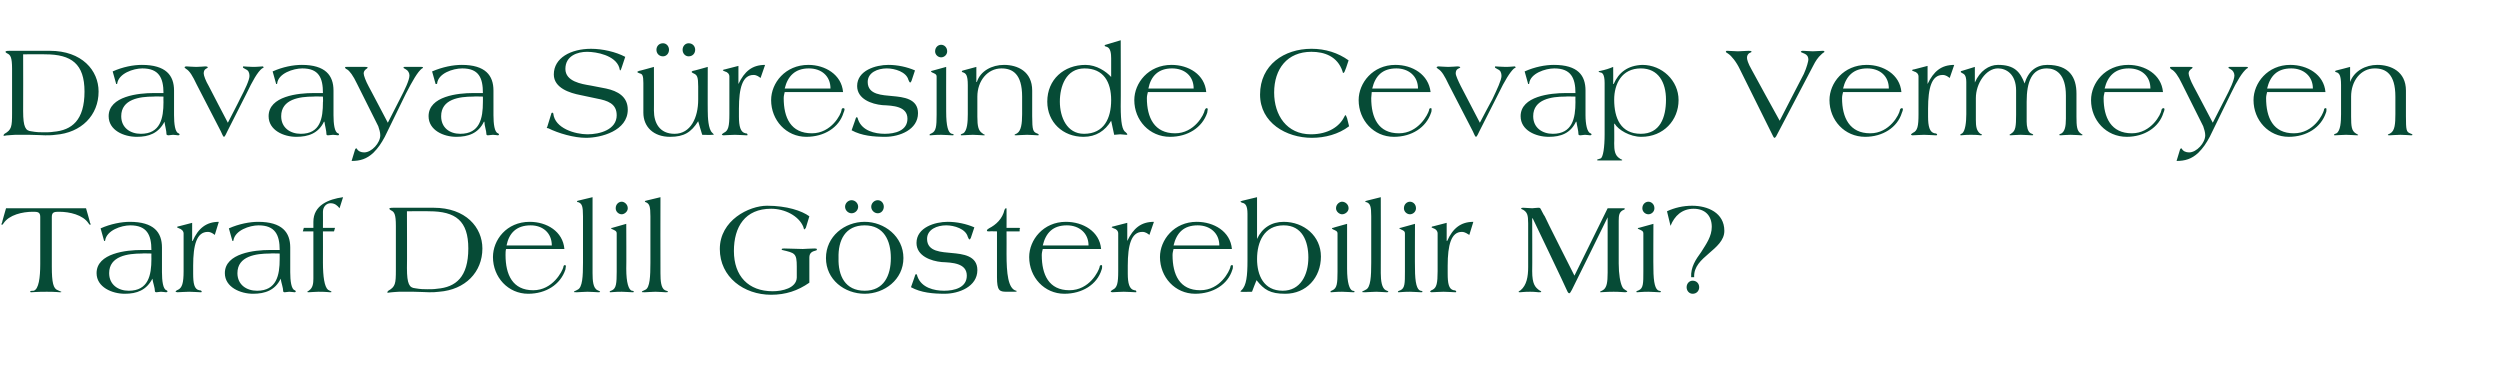
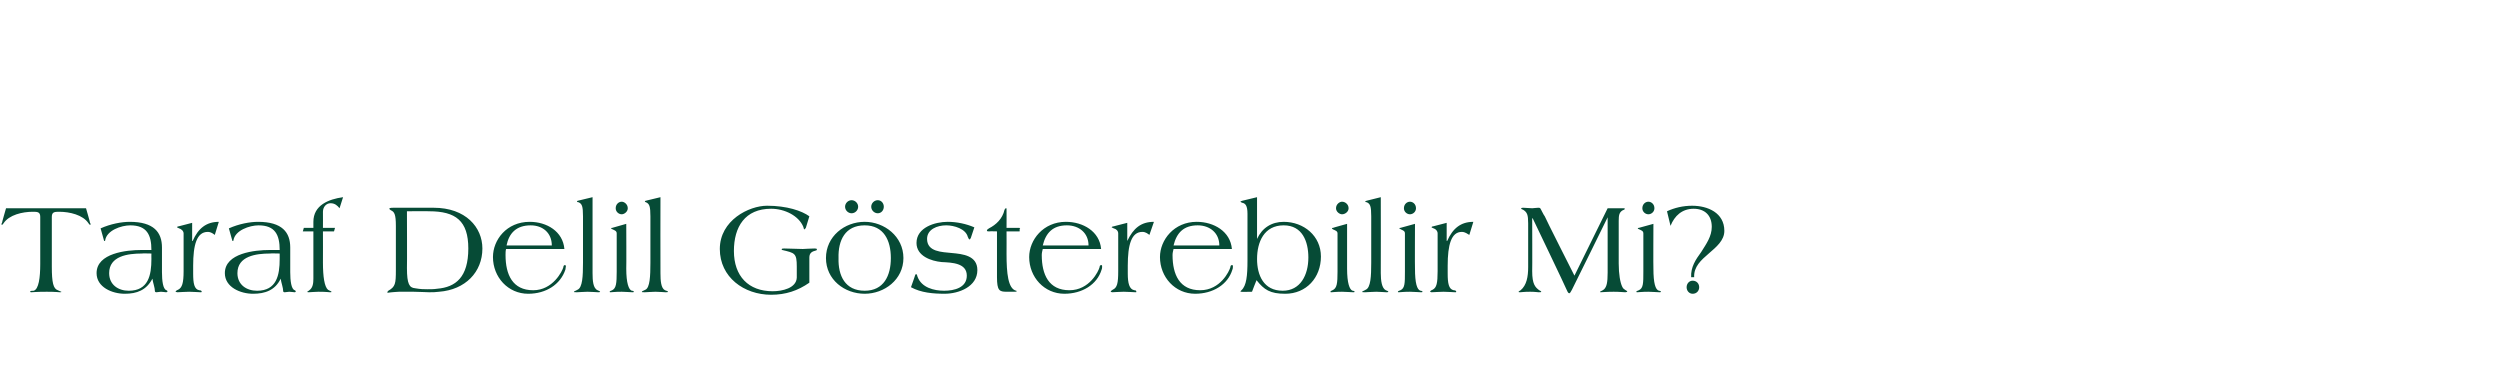
<svg xmlns="http://www.w3.org/2000/svg" version="1.1" width="497px" height="73.1px" viewBox="0 -8 497 73.1" style="top:-8px">
  <desc>Davaya S resinde Cevap Vermeyen Taraf Delil G sterebilir Mi?</desc>
  <defs />
  <g id="Polygon118114">
    <path d="m.4 36.3c-.1.1-.1.2-.1.3c0 0 0 .1.1.1c.1 0 .2-.2.3-.3c1.1-1.7 3.8-2.3 5.8-2.3c.9 0 1.5 0 1.5 1v9.4c0 2.7-.3 5-1.3 5.3c-.4 0-.7 0-.7.2c0 0 0 .1.2.1c.3 0 1-.1 3.1-.1c1.8 0 2.4.1 2.6.1c.2 0 .3 0 .3-.1c0 0-.3-.1-.7-.3c-.9-.3-1.2-1.5-1.2-4.7v-9.9c0-1 .6-1 1.5-1c2 0 4.7.6 5.8 2.3c.1.1.2.3.3.3c.1 0 .1-.1.1-.1c0-.1 0-.2-.1-.3c.04 0-.8-2.9-.8-2.9H1.2s-.84 2.9-.8 2.9zm29.7 7.2c0 3.2-.6 6.3-4.5 6.3c-2.1 0-3.9-1.2-3.9-3.5c0-3.4 3.7-3.9 6.5-3.9c-.04-.05 1.9 0 1.9 0c0 0-.02 1.1 0 1.1zm-4.3-7.4c-1.6 0-3.8.4-5.8 1.3l.7 2.5h.1c.1 0 .1 0 .1-.1c.3-2 3.2-3 5-3c3.3 0 4.2 1.9 4.2 4.9h-2c-2.9 0-8.9.6-8.9 4.6c0 2.8 3.1 4.1 5.6 4.1c2.4 0 4.3-.7 5.5-3c.1.8.5 1.8.5 2.5c0 .1.1.2.3.2c.3 0 .6-.1.9-.1c.3 0 .9.1 1 .1c.2 0 .3-.1.3-.2c0-.1-.1-.1-.2-.2c-.7-.2-.9-1.9-.9-3.6v-4.9c0-3-1.6-5.1-6.4-5.1zm12.5 3.8h-.1v-3.6l-2.7.7c-.2 0-.3.1-.3.2l.4.2c.4.1.9.5.9 1v7.5c0 2.4-.3 3.3-1.1 3.7c-.3.1-.5.3-.5.4c0 0 .2.1.4.1c.4 0 1.4-.1 2.3-.1c.9 0 1.8.1 2.3.1c.1 0 .2 0 .2-.1c0-.2-.2-.3-.5-.3c-1-.2-1.2-1.4-1.2-3.3v-1.6c0-4.1.7-6.7 2.9-6.7c.7 0 1.1.4 1.4.6l.8-2.6c-2.5 0-4.1 1.3-5.2 3.8zm17.3 3.6c0 3.2-.6 6.3-4.5 6.3c-2.1 0-3.9-1.2-3.9-3.5c0-3.4 3.7-3.9 6.5-3.9c-.04-.05 1.9 0 1.9 0c0 0-.01 1.1 0 1.1zm-4.3-7.4c-1.6 0-3.8.4-5.8 1.3l.7 2.5h.1c.1 0 .1 0 .1-.1c.3-2 3.2-3 5-3c3.3 0 4.2 1.9 4.2 4.9h-2c-2.9 0-8.9.6-8.9 4.6c0 2.8 3.1 4.1 5.6 4.1c2.4 0 4.4-.7 5.5-3c.1.8.5 1.8.5 2.5c0 .1.1.2.3.2c.3 0 .6-.1.9-.1c.3 0 .9.1 1.1.1c.1 0 .2-.1.2-.2c0-.1-.1-.1-.2-.2c-.7-.2-.9-1.9-.9-3.6v-4.9c0-3-1.6-5.1-6.4-5.1zm11 1.9v9.4c0 .9-.1 1.8-.8 2.3c-.2.2-.4.2-.4.3c0 .1.1.1.3.1c.4 0 1.1-.1 1.9-.1c1.6 0 2.1.1 2.3.1c.2 0 .3 0 .3-.1c0-.1-.4-.2-.7-.4c-.7-.6-1-2.6-1-5.4c.02 0 0-6.2 0-6.2h2.2l.2-.7h-2.4s.02-3.16 0-3.2c0-1 .7-1.7 1.5-1.7c.9 0 1.4.5 1.8 1l.7-2.2c-2.9.4-5.9 1.6-5.9 4.9v1.2h-1.9l-.2.7h2.1zm23-4c5.3 0 7.8 1.9 7.8 7.4c0 5.7-2.5 7.7-6.2 8c-.6.1-1.3.1-1.9.1c-.7 0-1.4 0-2.5-.2c-1.1-.1-1.6-.8-1.6-4c.04-.03 0-11.3 0-11.3c0 0 4.4-.04 4.4 0zm-8.1 15.8c-.1.1-.2.2-.2.3c0 0 0 .1.1.1c.2 0 .5-.1.8-.1c.4 0 .8-.1 1.4-.1h2.9c1.2 0 2.4.1 3.1.1c.7 0 1.3 0 2-.1c5.2-.4 8.6-3.9 8.6-8.6c0-4.2-3.3-8.1-9.7-8.1h-8c-.7 0-.8.1-.8.2c0 .1.2.2.3.3c.7.3 1 .8 1 3.1v8.8c0 2.7-.1 3.3-1.5 4.1zm28.1-13.7c-4.6 0-7.3 3.6-7.3 7c0 4 3 7.3 7 7.3c3.5 0 6.4-1.8 7.4-4.8c0-.2.1-.5.1-.7c0-.1-.1-.2-.2-.2c-.2 0-.3.2-.3.4c-.2.8-2.1 4.6-6 4.6c-4.1 0-5.5-3.1-5.5-7c0-.4 0-.8.1-1.2h11.6c-.3-3.5-3.5-5.4-6.9-5.4zm.2.7c2.4 0 4.2 1.5 4.2 4h-9c.5-2.5 2-4 4.8-4zm9.4-4.9c-.1 0-.2.1-.2.2c0 0 .1.1.3.1c.7.3.9.8.9 2.8v9.2c0 2.7-.1 5-1.1 5.4c-.3.2-.7.3-.7.4c0 .1.1.1.6.1c.4 0 1.4-.1 2.1-.1c.8 0 1.8.1 2.1.1c.1 0 .4 0 .4-.1c0-.1-.3-.2-.5-.3c-.9-.4-1-1.9-1-3.4V31.2l-2.9.7zm6.8 5.4c-.1 0-.2 0-.2.1c0 .1.1.1.3.2c.4.2.8.3.8.8v7.6c0 2.3-.1 3.3-.9 3.7c-.3.1-.5.2-.5.3c0 .1.1.1.2.1c.3 0 .8-.1 2.2-.1c.7 0 1.7.1 2.1.1c.2 0 .3 0 .3-.1c0-.1-.1-.2-.4-.2c-.6-.2-1.1-1.5-1.1-4.4c.04.02 0-8.9 0-8.9c0 0-2.8.78-2.8.8zm.7-3.9c0 .7.6 1.2 1.2 1.2c.5 0 1.2-.5 1.2-1.2c0-.8-.7-1.3-1.2-1.3c-.6 0-1.2.5-1.2 1.3zm6-1.5c-.1 0-.2.1-.2.2c0 0 .1.1.2.1c.7.3.9.8.9 2.8v9.2c0 2.7-.1 5-1 5.4c-.4.2-.7.3-.7.4c0 .1.1.1.6.1c.4 0 1.4-.1 2.1-.1c.8 0 1.7.1 2 .1c.2 0 .5 0 .5-.1c0-.1-.3-.2-.6-.3c-.8-.4-.9-1.9-.9-3.4c-.03-.02 0-15.1 0-15.1l-2.9.7zm33.8 9.9c.1 0 .2-.1.2-.2c0-.2-.2-.2-.5-.2c-1 0-1.8.1-2.3.1c-1.2 0-2.5-.1-3.7-.1c-.3 0-.5 0-.5.2c0 0 0 .1.1.1c2.5.6 2.9.6 2.9 3.3v2.2c-.1 2.1-2.9 2.7-4.8 2.7c-4.8 0-7.7-3-7.7-8c0-4.8 2.2-8.4 7.4-8.4c2.7 0 5.5 1.4 6.4 3.6c.1.3.1.5.2.5c.1 0 .2-.2.3-.3l.7-2.3c-1.5-1.1-4.5-2.1-8.4-2.1c-3.6 0-9.4 2.9-9.4 8.6c0 5.6 4.8 9.1 10.2 9.1c2.9 0 5.3-.8 7.6-2.4v-5c0-.9.5-1.2 1.3-1.4zm9.7-5c3.8 0 5.2 3 5.2 6.5c0 3.5-1.4 6.5-5.2 6.5c-3.9 0-5.3-3-5.2-6.5c-.1-3.5 1.3-6.5 5.2-6.5zm0 13.6c3.9 0 7.7-2.8 7.7-7.1c0-4.3-3.8-7.2-7.7-7.2c-4 0-7.7 2.9-7.7 7.2c0 4.3 3.7 7.1 7.7 7.1zm-2.6-16c.7 0 1.3-.6 1.3-1.3c0-.7-.6-1.3-1.3-1.3c-.7 0-1.3.6-1.3 1.3c0 .7.6 1.3 1.3 1.3zm5.2 0c.7 0 1.2-.6 1.2-1.3c0-.7-.5-1.3-1.2-1.3c-.7 0-1.3.6-1.3 1.3c0 .7.6 1.3 1.3 1.3zm13.9 1.7c-2.5 0-6.2 1.1-6.2 4.2c0 2.6 2.9 3.6 5 3.8c2.1.1 5 .2 5 2.7c0 2.4-2.5 3-4.5 3c-2 0-4.5-.6-5.3-2.8c-.1-.3-.1-.5-.3-.5c-.1 0-.2.2-.4.9l-.6 1.7c2 1.1 4.4 1.3 6.7 1.3c2.8 0 6.5-1.4 6.5-4.7c0-2.9-2.9-3.2-5.1-3.4c-1.9-.2-4.9-.2-4.9-2.8c0-1.9 2-2.7 3.8-2.7c1.6 0 3.9.7 4.3 2.3c.2.4.2.5.4.5c0 0 .1-.1.2-.3l.7-2.1c-1.6-.7-3.5-1.1-5.3-1.1zm9.8 11c0 2.7.5 2.9 1.9 2.9h1.6c.3 0 .4 0 .4-.1c0-.1 0-.1-.1-.1c-1.6-.4-1.9-3.5-1.9-7.3c.02.01 0-4.5 0-4.5h2.6s.04-.46 0-.5l.1-.1c0-.1-.1-.1-.4-.1h-2.3s.02-3.58 0-3.6c0-.3 0-.3-.1-.3c-.1 0-.2.1-.3.3c-.4 1.8-1.7 3-3.1 3.7c-.3.2-.4.3-.4.4c0 .2.1.2.5.2c-.01-.04 1.5 0 1.5 0c0 0-.01 9.11 0 9.1zm13.7-11c-4.5 0-7.3 3.6-7.3 7c0 4 3 7.3 7 7.3c3.5 0 6.5-1.8 7.4-4.8c.1-.2.1-.5.1-.7c0-.1 0-.2-.2-.2c-.2 0-.3.2-.3.4c-.2.8-2 4.6-6 4.6c-4.1 0-5.5-3.1-5.5-7c0-.4.1-.8.2-1.2h11.6c-.3-3.5-3.6-5.4-7-5.4zm.2.7c2.4 0 4.3 1.5 4.3 4h-9.1c.6-2.5 2-4 4.8-4zm12 3.1c.02.01 0 0 0 0v-3.6s-2.74.7-2.7.7c-.2 0-.4.1-.4.2l.4.2c.5.1.9.5.9 1v7.5c0 2.4-.2 3.3-1.1 3.7c-.2.1-.4.3-.4.4c0 0 .2.1.3.1c.4 0 1.4-.1 2.3-.1c.9 0 1.9.1 2.3.1c.2 0 .2 0 .2-.1c0-.2-.1-.3-.4-.3c-1-.2-1.3-1.4-1.3-3.3v-1.6c0-4.1.7-6.7 2.9-6.7c.7 0 1.1.4 1.4.6l.9-2.6c-2.6 0-4.1 1.3-5.3 3.8zm13.8-3.8c-4.5 0-7.3 3.6-7.3 7c0 4 3 7.3 7 7.3c3.5 0 6.5-1.8 7.4-4.8c.1-.2.1-.5.1-.7c0-.1 0-.2-.2-.2c-.2 0-.3.2-.3.4c-.2.8-2 4.6-6 4.6c-4.1 0-5.5-3.1-5.5-7c0-.4.1-.8.2-1.2h11.6c-.3-3.5-3.6-5.4-7-5.4zm.2.7c2.4 0 4.3 1.5 4.3 4h-9.1c.6-2.5 2-4 4.8-4zm22 6.4c0 3.5-1.6 6.6-5.1 6.6c-3.8 0-5.1-3.1-5.1-6.3c0-3.4 1.4-6.7 5.3-6.7c3.7 0 4.9 3.2 4.9 6.4zM247 31.9c-.2.1-.4.1-.4.2c0 0 .1.1.3.2c.7.1 1.1.6 1.1 2.2v9.3c0 3-.2 5-1.2 5.9c-.1.1-.2.2-.2.3h.1c-.04.05 2.2 0 2.2 0c0 0 .88-2.32.9-2.3c1.5 1.9 2.7 2.7 5.7 2.7c4.2 0 7.1-3.2 7.1-7.4c0-4.1-3.4-6.9-7.4-6.9c-2.4 0-4.3 1.2-5.3 3.4c.03-.03 0 0 0 0v-8.3l-2.9.7zm18 5.4c-.1 0-.2 0-.2.1c0 .1.1.1.2.2c.4.2.9.3.9.8v7.6c0 2.3-.1 3.3-1 3.7c-.3.1-.4.2-.4.3c0 .1 0 .1.2.1c.3 0 .8-.1 2.1-.1c.8 0 1.7.1 2.2.1c.1 0 .3 0 .3-.1c0-.1-.2-.2-.4-.2c-.6-.2-1.1-1.5-1.1-4.4v-8.9s-2.84.78-2.8.8zm.6-3.9c0 .7.7 1.2 1.2 1.2c.6 0 1.3-.5 1.3-1.2c0-.8-.7-1.3-1.3-1.3c-.5 0-1.2.5-1.2 1.3zm6.1-1.5c-.1 0-.3.1-.3.2c0 0 .1.1.3.1c.7.3.9.8.9 2.8v9.2c0 2.7-.1 5-1.1 5.4c-.3.2-.7.3-.7.4c0 .1.1.1.6.1c.5 0 1.4-.1 2.2-.1c.7 0 1.7.1 2 .1c.1 0 .4 0 .4-.1c0-.1-.2-.2-.5-.3c-.8-.4-1-1.9-1-3.4c.03-.02 0-15.1 0-15.1l-2.8.7zm6.7 5.4c-.1 0-.2 0-.2.1c0 .1.2.1.3.2c.4.2.8.3.8.8v7.6c0 2.3 0 3.3-.9 3.7c-.3.1-.5.2-.5.3c0 .1.1.1.2.1c.3 0 .9-.1 2.2-.1c.8 0 1.7.1 2.2.1c.1 0 .3 0 .3-.1c0-.1-.2-.2-.4-.2c-.7-.2-1.1-1.5-1.1-4.4c-.04.02 0-8.9 0-8.9c0 0-2.87.78-2.9.8zm.7-3.9c0 .7.6 1.2 1.2 1.2c.6 0 1.2-.5 1.2-1.2c0-.8-.6-1.3-1.2-1.3c-.6 0-1.2.5-1.2 1.3zm8.6 6.5h-.1v-3.6l-2.7.7c-.2 0-.3.1-.3.2c0 0 .1.1.4.2c.4.1.8.5.8 1v7.5c0 2.4-.2 3.3-1 3.7c-.3.1-.5.3-.5.4c0 0 .2.1.3.1c.5 0 1.4-.1 2.4-.1c.9 0 1.8.1 2.3.1c.1 0 .2 0 .2-.1c0-.2-.2-.3-.5-.3c-1-.2-1.2-1.4-1.2-3.3v-1.6c0-4.1.7-6.7 2.8-6.7c.7 0 1.1.4 1.5.6l.8-2.6c-2.5 0-4.1 1.3-5.2 3.8zm18.5-6.5c-.1-.1-.3-.1-.4-.1c-.4 0-.9.1-1.2.1c-.6 0-1.2-.1-1.8-.1c0 0-.3 0-.4.1c0 .2.2.2.4.3c.8.5 1 1 1 2.7v8.7c0 1.9-.3 3.6-1.5 4.6c-.1.1-.4.2-.4.3c0 .1.1.1.3.1c.3 0 .7-.1 2-.1c1 0 1.4.1 1.7.1c.3 0 .5 0 .5-.1c0-.1-.2-.2-.4-.3c-.8-.6-1.4-1.2-1.4-3.8c.04-.01 0-10.5 0-10.5h.1s6.75 14.08 6.7 14.1c.2.4.3.8.6.8c.1 0 .3-.3.5-.7c.04-.02 7.1-14.4 7.1-14.4v11c0 2-.2 2.8-.7 3.3c-.3.3-.8.4-.8.5c0 0 0 .1.1.1c.2 0 1.2-.1 2.6-.1c1.2 0 2 .1 2.3.1c.2 0 .4-.1.4-.1c0-.3-.7-.3-1-1c-.4-.8-.7-2.5-.7-4.6v-8.5c0-1.1.1-1.7.8-2.1c.2-.1.4-.1.4-.3c0-.1 0-.1-.4-.1h-3L313 46.8s-5.95-11.75-5.9-11.8c-.2-.2-.8-1.5-.9-1.6zm19.6 3.9c-.1 0-.2 0-.2.1c0 .1.1.1.3.2c.4.2.8.3.8.8v7.6c0 2.3 0 3.3-.9 3.7c-.3.1-.5.2-.5.3c0 .1.1.1.2.1c.3 0 .9-.1 2.2-.1c.8 0 1.7.1 2.2.1c.1 0 .3 0 .3-.1c0-.1-.2-.2-.4-.2c-.7-.2-1.1-1.5-1.1-4.4c-.04.02 0-8.9 0-8.9c0 0-2.87.78-2.9.8zm.7-3.9c0 .7.6 1.2 1.2 1.2c.6 0 1.2-.5 1.2-1.2c0-.8-.6-1.3-1.2-1.3c-.6 0-1.2.5-1.2 1.3zm10.2.1c2.2 0 3.6 1.3 3.6 3.6c0 1.9-1.1 3.4-2.1 5c-1.1 1.5-2.1 3-2 5h.6c-.1-2.1 1.4-3.4 2.9-4.7c1.5-1.3 3.1-2.6 3.1-4.5c0-3.6-3.3-5-6.4-5c-1.8 0-3.5.4-5 1.1l.7 2.9c.8-2 2.3-3.4 4.6-3.4zm-.2 16.9c.8 0 1.3-.6 1.3-1.3c0-.7-.5-1.3-1.3-1.3c-.7 0-1.2.6-1.2 1.3c0 .7.5 1.3 1.2 1.3z" stroke="none" fill="#064b36" />
  </g>
  <g id="Polygon118113">
-     <path d="m9 2.8c5.2 0 7.8 1.9 7.8 7.4c0 5.7-2.5 7.7-6.2 8c-.6.1-1.3.1-1.9.1c-.7 0-1.4 0-2.5-.2c-1.1-.1-1.6-.8-1.6-4c.03-.03 0-11.3 0-11.3c0 0 4.4-.04 4.4 0zM.9 18.6c-.1.1-.2.2-.2.3c0 0 0 .1.1.1c.2 0 .4-.1.8-.1c.4 0 .8-.1 1.4-.1h2.9c1.2 0 2.4.1 3.1.1c.6 0 1.3 0 2-.1c5.2-.4 8.6-3.9 8.6-8.6c0-4.2-3.3-8.1-9.7-8.1h-8c-.7 0-.8.1-.8.2c0 .1.1.2.3.3c.7.3 1 .8 1 3.1v8.8c0 2.7-.1 3.3-1.5 4.1zm31.6-6.3c0 3.2-.6 6.3-4.5 6.3c-2.1 0-3.9-1.2-3.9-3.5c0-3.4 3.7-3.9 6.4-3.9c.05-.05 2 0 2 0c0 0-.03 1.1 0 1.1zm-4.3-7.4c-1.7 0-3.8.4-5.8 1.3l.7 2.5h.1c.1 0 .1 0 .1-.1c.3-2 3.2-3 5-3c3.3 0 4.2 1.9 4.2 4.9h-2c-2.9 0-8.9.6-8.9 4.6c0 2.8 3 4.1 5.6 4.1c2.4 0 4.3-.7 5.5-3c.1.8.4 1.8.4 2.5c0 .1.2.2.4.2c.2 0 .6-.1.9-.1c.3 0 .9.1 1 .1c.2 0 .3-.1.3-.2c0-.1-.1-.1-.2-.2c-.7-.2-.9-1.9-.9-3.6V10c0-3-1.6-5.1-6.4-5.1zm12.3 1.7c0-.4.1-.7.4-.9c.3-.2.4-.2.4-.3c0-.1-.1-.2-.5-.2c-.3 0-1 .1-1.8.1c-.8 0-1.6-.1-1.9-.1c-.3 0-.4.1-.4.2c0 .1.1.1.3.3c.7.4 1.3 1.4 2.1 3.1l4.8 9.3c.2.5.5 1.1.6 1.1c.1 0 .2 0 .7-1.1l3.8-7.5c1.2-2.5 2.2-4.3 3.1-5c.2-.1.3-.1.3-.2c0-.1-.1-.2-.2-.2c-.3 0-.9.1-1.9.1c-.7 0-1.7-.1-1.9-.1c-.1 0-.1.1-.1.2c0 .1.3.2.6.4c.5.2.7.7.7 1.3c0 .8-.9 2.7-1.9 4.6c.04 0-2.4 4.7-2.4 4.7c0 0-3.83-7.3-3.8-7.3c-.6-1-1-2.1-1-2.5zm23.7 5.7c0 3.2-.5 6.3-4.4 6.3c-2.1 0-3.9-1.2-3.9-3.5c0-3.4 3.7-3.9 6.4-3.9c.02-.05 1.9 0 1.9 0c0 0 .05 1.1 0 1.1zM60 4.9c-1.7 0-3.8.4-5.8 1.3l.7 2.5h.1s.1 0 .1-.1c.2-2 3.2-3 5-3c3.3 0 4.1 1.9 4.1 4.9h-1.9c-3 0-8.9.6-8.9 4.6c0 2.8 3 4.1 5.5 4.1c2.4 0 4.4-.7 5.5-3h.1c.1.8.4 1.8.4 2.5c0 .1.1.2.3.2c.3 0 .7-.1 1-.1c.3 0 .9.1 1 .1c.1 0 .2-.1.2-.2c0-.1 0-.1-.2-.2c-.7-.2-.9-1.9-.9-3.6V10c0-3-1.6-5.1-6.3-5.1zm23.9.7c.1 0 .2-.1.2-.2c0 0-.1-.1-.3-.1h-3.4c-.1 0-.2.1-.2.2c0 0 .3.2.5.3c.4.2.7.7.7 1.2c0 .9-.9 2.8-1.9 4.7l-2.4 4.7s-3.81-7.25-3.8-7.2c-.6-1.1-1-2.2-1-2.6c0-.4.2-.6.4-.8c.2-.1.4-.3.4-.4c0 0-.1-.1-.5-.1h-3.7c-.2 0-.3 0-.3.1c0 .1.1.3.4.4c.5.3 1.2 1.2 2 2.9l4.2 8.4c.2.6.4 1.2.4 1.8c0 1.5-1.7 3.4-3.2 3.4c-.6 0-1.2-.2-1.5-.8h-.1c-.1 0-.1.1-.2.2l-.7 2.3c1.7 0 3-.4 4.3-1.6c1-1 1.6-1.9 2.3-3.2l4.2-8.6c1.3-2.5 2.3-4.3 3.2-5zM96 12.3c0 3.2-.6 6.3-4.5 6.3c-2.1 0-3.8-1.2-3.8-3.5c0-3.4 3.6-3.9 6.4-3.9c-.01-.05 1.9 0 1.9 0c0 0 .02 1.1 0 1.1zm-4.2-7.4c-1.7 0-3.8.4-5.9 1.3l.7 2.5h.1c.1 0 .2 0 .2-.1c.2-2 3.1-3 5-3c3.3 0 4.1 1.9 4.1 4.9h-2c-2.9 0-8.8.6-8.8 4.6c0 2.8 3 4.1 5.5 4.1c2.4 0 4.4-.7 5.5-3h.1c0 .8.4 1.8.4 2.5c0 .1.1.2.3.2c.3 0 .6-.1 1-.1c.3 0 .9.1 1 .1c.1 0 .2-.1.2-.2c0-.1-.1-.1-.2-.2c-.7-.2-.9-1.9-.9-3.6V10c0-3-1.6-5.1-6.3-5.1zm30.8 10c0 2.9-3.4 3.8-5.8 3.8c-2.5 0-6.5-1.2-6.8-4.1c0-.1-.1-.2-.2-.2c-.1 0-.2.1-.2.2l-.8 2.6c-.1.1-.1.2-.1.2c0 0 .1.1.3.1c2 1 5.1 1.9 7.5 1.9c3 0 8.3-1.4 8.3-5.6c0-2.6-2-3.7-4.3-4.2l-3.1-.6c-1.8-.3-5-.8-5-3.3c0-2.6 2.4-3.4 4.3-3.4c1.9 0 5.6.7 6.4 3.1c.1.3.1.6.2.6c.1 0 .2-.3.3-.6l.7-2.1c-1.9-1-4.5-1.6-6.8-1.6c-4 0-7.4 1.8-7.4 5.1c0 2.7 3.2 3.7 5.3 4.1l3.3.7c2.1.4 3.9 1 3.9 3.3zm4.1-8.6c0 .1.2.2.5.3c.5.1.7.4.7 1.9v5.9c0 2.8 2 4.8 5.3 4.8c2.8 0 4.2-.9 5.6-3.1c-.01.05.8 2.7.8 2.7c0 0 1.86.05 1.9 0c.3 0 .4 0 .4-.1l-.3-.3c-.8-.7-.9-3.1-.9-4.4c-.02.04 0-8.7 0-8.7c0 0-2.95.84-3 .8c-.1.1-.2.1-.2.2c0 .1.2.2.4.3c.7.3.9.7.9 2.6v2.6c0 3.6-1.5 6.8-4.7 6.8c-3 0-4.1-2.2-4.1-4.6c.02.04 0-8.7 0-8.7c0 0-2.99.84-3 .8c-.1.1-.3.1-.3.2zm5.1-3.1c.7 0 1.2-.6 1.2-1.3c0-.7-.5-1.3-1.2-1.3c-.8 0-1.3.6-1.3 1.3c0 .7.5 1.3 1.3 1.3zm5.1 0c.8 0 1.3-.6 1.3-1.3c0-.7-.5-1.3-1.3-1.3c-.7 0-1.2.6-1.2 1.3c0 .7.5 1.3 1.2 1.3zm9.9 5.5c.02.01 0 0 0 0V5.1s-2.74.7-2.7.7c-.2 0-.4.1-.4.2l.4.2c.5.1.9.5.9 1v7.5c0 2.4-.2 3.3-1.1 3.7c-.2.1-.4.3-.4.4c0 0 .2.1.3.1c.4 0 1.4-.1 2.3-.1c.9 0 1.9.1 2.3.1c.2 0 .2 0 .2-.1c0-.2-.1-.3-.4-.3c-1-.2-1.3-1.4-1.3-3.3v-1.6c0-4.1.7-6.7 2.9-6.7c.7 0 1.1.4 1.4.6l.9-2.6c-2.6 0-4.1 1.3-5.3 3.8zm13.9-3.8c-4.6 0-7.4 3.6-7.4 7c0 4 3 7.3 7 7.3c3.5 0 6.5-1.8 7.4-4.8c.1-.2.2-.5.2-.7c0-.1-.1-.2-.3-.2c-.2 0-.3.2-.3.4c-.1.8-2 4.6-5.9 4.6c-4.2 0-5.6-3.1-5.6-7c0-.4.1-.8.2-1.2h11.6c-.3-3.5-3.6-5.4-6.9-5.4zm.1.7c2.5 0 4.3 1.5 4.3 4H156c.6-2.5 2.1-4 4.8-4zm15.8-.7c-2.5 0-6.2 1.1-6.2 4.2c0 2.6 2.9 3.6 5 3.8c2.1.1 5 .2 5 2.7c0 2.4-2.5 3-4.5 3c-2 0-4.5-.6-5.3-2.8c-.1-.3-.1-.5-.3-.5c-.1 0-.2.2-.4.9l-.6 1.7c2 1.1 4.4 1.3 6.7 1.3c2.8 0 6.5-1.4 6.5-4.7c0-2.9-2.9-3.2-5.1-3.4c-1.9-.2-4.9-.2-4.9-2.8c0-1.9 2-2.7 3.8-2.7c1.6 0 3.9.7 4.3 2.3c.2.4.2.5.4.5c0 0 .1-.1.2-.3l.7-2.1c-1.6-.7-3.5-1.1-5.3-1.1zm8.6 1.2c-.1 0-.1 0-.1.1c0 .1.1.1.2.2c.4.2.9.3.9.8v7.6c0 2.3-.1 3.3-1 3.7c-.3.1-.4.2-.4.3c0 .1 0 .1.2.1c.2 0 .8-.1 2.1-.1c.8 0 1.7.1 2.2.1c.1 0 .3 0 .3-.1c0-.1-.2-.2-.4-.2c-.7-.2-1.1-1.5-1.1-4.4c-.02.02 0-8.9 0-8.9l-2.9.8zm.7-3.9c0 .7.6 1.2 1.2 1.2c.6 0 1.2-.5 1.2-1.2c0-.8-.6-1.3-1.2-1.3c-.6 0-1.2.5-1.2 1.3zm5.3 4s.1.2.3.2c.5.2.9.5.9 2.5v5.8c0 1.5-.1 3.3-.9 3.8c-.3.1-.5.2-.5.3c0 .1.1.1.2.1c.5 0 1.4-.1 2.2-.1c.7 0 1.7.1 2.1.1c.2 0 .3 0 .3-.1c0 0-.3-.1-.5-.3c-.8-.5-1-1.4-1-3.3v-4c0-3.1 2-5.6 4.8-5.6c2.2 0 4.1 1.1 4.1 5.6v3.5c0 1.9-.2 3.3-1 3.8c-.1.1-.5.2-.5.3c0 .1.1.1.3.1c.4 0 1.4-.1 2.2-.1c.8 0 1.8.1 2.1.1c.1 0 .2 0 .2-.1c0-.1-.1-.2-.4-.3c-.7-.3-.9-.6-.9-3.4V10c0-3.8-2.9-5.1-5.6-5.1c-2.4 0-4.7 1.2-5.4 3.4c.02.02-.1 0-.1 0v-3s-2.59.71-2.6.7c-.1 0-.3.1-.3.2zm29.7 5.7c0 3.6-1.4 6.7-5.4 6.7c-3.4 0-4.8-3.3-4.8-6.4c0-3 1.2-6.6 4.9-6.6c3.8 0 5.3 2.7 5.3 6.3zm-1.3-10.8s0 .1.4.2c.8.2.9 1.4.9 2.3v3.7c-1-1.1-2.9-2.4-5.1-2.4c-4.3 0-7.6 2.9-7.6 7.3c0 4.1 3.1 7 7.2 7c2.5 0 4.3-1.2 5.5-3.2l.6 2.8c.4 0 .8-.1 1.2-.1c.4 0 .8.1 1.2.1c.2 0 .2 0 .2-.1c0-.1-.1-.2-.3-.4c-.7-.4-1-1.9-1-5.2c.04 0 0-13.1 0-13.1c0 0-3 .88-3 .9c-.1 0-.2.1-.2.2zm13.3 3.8c-4.6 0-7.4 3.6-7.4 7c0 4 3 7.3 7.1 7.3c3.5 0 6.4-1.8 7.4-4.8c0-.2.1-.5.1-.7c0-.1-.1-.2-.2-.2c-.2 0-.3.2-.4.4c-.1.8-2 4.6-5.9 4.6c-4.1 0-5.6-3.1-5.6-7c0-.4.1-.8.2-1.2h11.6c-.3-3.5-3.5-5.4-6.9-5.4zm.1.7c2.5 0 4.3 1.5 4.3 4h-9c.5-2.5 2-4 4.7-4zm27.7-3.9c-5.4 0-10.2 3.2-10.2 9.1c0 5.6 5.2 8.6 10.3 8.6c2.6 0 5.3-.7 7.4-2.3l-.4-1.6c-.2-.4-.2-.6-.3-.6c-.1 0-.2.2-.3.4c-.9 1.8-3.1 3.4-6.6 3.4c-4.8 0-7.3-3.8-7.3-8.3c0-4.7 2.6-8.1 7.4-8.1c2.6 0 5.2.9 6.2 3.9c0 .2.1.3.2.3c.1 0 .3-.4.5-1l.5-1.5c-2.1-1.5-4.6-2.3-7.4-2.3zm16.7 3.2c-4.5 0-7.3 3.6-7.3 7c0 4 3 7.3 7 7.3c3.5 0 6.4-1.8 7.4-4.8c.1-.2.1-.5.1-.7c0-.1 0-.2-.2-.2c-.2 0-.3.2-.3.4c-.2.8-2.1 4.6-6 4.6c-4.1 0-5.5-3.1-5.5-7c0-.4.1-.8.1-1.2h11.7c-.4-3.5-3.6-5.4-7-5.4zm.2.7c2.4 0 4.3 1.5 4.3 4h-9.1c.6-2.5 2-4 4.8-4zm11.8 1c0-.4.1-.7.4-.9c.3-.2.5-.2.5-.3c0-.1-.2-.2-.6-.2c-.3 0-1 .1-1.8.1c-.8 0-1.5-.1-1.9-.1c-.2 0-.4.1-.4.2c0 .1.1.1.3.3c.7.4 1.3 1.4 2.1 3.1l4.8 9.3c.2.5.5 1.1.6 1.1c.1 0 .2 0 .7-1.1l3.8-7.5c1.2-2.5 2.3-4.3 3.1-5c.2-.1.3-.1.3-.2c0-.1-.1-.2-.2-.2c-.3 0-.8.1-1.8.1c-.8 0-1.7-.1-2-.1c-.1 0-.1.1-.1.2c0 .1.3.2.6.4c.5.2.7.7.7 1.3c0 .8-.9 2.7-1.8 4.6c-.04 0-2.5 4.7-2.5 4.7l-3.8-7.3c-.5-1-1-2.1-1-2.5zm23.8 5.7c0 3.2-.6 6.3-4.5 6.3c-2.1 0-3.9-1.2-3.9-3.5c0-3.4 3.7-3.9 6.4-3.9c.04-.05 2 0 2 0c0 0-.03 1.1 0 1.1zm-4.3-7.4c-1.7 0-3.8.4-5.8 1.3l.7 2.5h.1c.1 0 .1 0 .1-.1c.2-2 3.2-3 5-3c3.3 0 4.2 1.9 4.2 4.9h-2c-2.9 0-8.9.6-8.9 4.6c0 2.8 3 4.1 5.6 4.1c2.4 0 4.3-.7 5.4-3h.1c.1.8.4 1.8.4 2.5c0 .1.1.2.4.2c.2 0 .6-.1.9-.1c.3 0 .9.1 1 .1c.2 0 .3-.1.3-.2c0-.1-.1-.1-.2-.2c-.7-.2-1-1.9-1-3.6V10c0-3-1.5-5.1-6.3-5.1zm22.3 6.9c0 3.6-1.2 6.8-5 6.8c-4 0-5.3-3.1-5.3-6.8c0-3.1 1.5-6.2 5.3-6.2c3.5 0 5 2.8 5 6.2zm-13.1-5.7c-.2 0-.3.1-.3.1c0 .1.1.1.3.2c.4 0 .9.3.9 2.1v10.2c0 2.6-.3 4.6-.8 4.8c-.6.2-.7.2-.7.3c0 .1.1.1.4.1h4.3c.2 0 .3 0 .3-.1c0-.1-.3-.1-.5-.3c-1-.6-1.1-1.7-1.1-3c.04.04 0-3.9 0-3.9h.1c.7 1.2 3 2.6 5.3 2.6c4.4 0 7.4-3.3 7.4-7.3c0-3.9-3.3-7-7.2-7c-2.9.1-4.7 1.5-5.7 3.8h-.1s.03-3.37 0-3.4c-.7.3-1.6.6-2.6.8zm44-3.3c.4-.4.6-.4.6-.5c0-.1-.1-.2-.3-.2c-.6 0-1.3.1-2 .1c-.7 0-1.4-.1-2-.1c-.2 0-.4.1-.4.2c0 .1.4.2.8.4c.4.2.7.5.7 1.2c0 .2-.3 1.5-.9 2.8c-.01-.02-4.8 9.3-4.8 9.3c0 0-5.61-10.15-5.6-10.2c-.7-1.2-.9-2-.9-2.3c0-.5.2-.7.4-.9c.3-.2.5-.2.5-.3c0-.2-.3-.2-.6-.2c-.7 0-1.4.1-2.1.1c-.7 0-1.5-.1-2.2-.1c-.1 0-.2.1-.2.2c0 .1.2.2.5.4c.6.4 1.6 1.6 2.3 3.1l6.6 13.3c.1.1.1.3.3.3c.1 0 .2-.2.3-.3L360.5 5c.4-.8.9-1.6 1.6-2.2zm9 2.1c-4.6 0-7.4 3.6-7.4 7c0 4 3 7.3 7.1 7.3c3.4 0 6.4-1.8 7.3-4.8c.1-.2.2-.5.2-.7c0-.1-.1-.2-.2-.2c-.2 0-.4.2-.4.4c-.1.8-2 4.6-5.9 4.6c-4.1 0-5.6-3.1-5.6-7c0-.4.1-.8.2-1.2H378c-.3-3.5-3.6-5.4-6.9-5.4zm.1.7c2.5 0 4.3 1.5 4.3 4h-9.1c.6-2.5 2.1-4 4.8-4zm12 3.1c.03.01 0 0 0 0V5.1l-2.7.7c-.2 0-.4.1-.4.2l.4.2c.5.1.9.5.9 1v7.5c0 2.4-.2 3.3-1.1 3.7c-.2.1-.4.3-.4.4c0 0 .2.1.3.1c.5 0 1.4-.1 2.3-.1c.9 0 1.9.1 2.3.1c.2 0 .3 0 .3-.1c0-.2-.2-.3-.5-.3c-1-.2-1.3-1.4-1.3-3.3v-1.6c0-4.1.7-6.7 2.9-6.7c.7 0 1.1.4 1.4.6l.9-2.6c-2.6 0-4.1 1.3-5.3 3.8zm6.6-2.4c0 .1.1.1.4.3c.2.1.7.3.7 1.7v6.4c0 1.6-.2 3.3-.8 3.8c-.2.1-.4.2-.4.3c0 .1.1.1.2.1c.2 0 .6-.1 1.9-.1c1.5 0 1.8.1 1.9.1c.1 0 .3 0 .3-.1c0-.1-.2-.2-.3-.2c-.8-.6-.9-1.5-.9-2.8v-4.3c0-2.9 2-5.9 4.4-5.9c1.6 0 3.6 1.1 3.6 4.4v4.8c0 2.3-.1 3.2-.9 3.7c-.2.2-.4.2-.4.3c0 .1.1.1.2.1c.2 0 1.2-.1 2-.1c.8 0 1.8.1 2.2.1c.2 0 .3 0 .3-.1c0-.1-.2-.2-.5-.3c-.6-.3-.8-1.4-.8-2.3v-4c0-3.9 1-6.6 4-6.6c1.8 0 3.8 1.1 3.8 5.4v4.6c0 1.5-.2 2.6-1 3c-.2 0-.3.1-.3.2c0 .1.1.1.3.1c.1 0 1.1-.1 1.9-.1c.9 0 1.8.1 2.2.1c.1 0 .2 0 .2-.1c0-.1-.2-.1-.4-.3c-.7-.5-.8-1.4-.8-3.3v-4.6c0-3.2-1.4-5.7-5.8-5.7c-2.1 0-3.8 1.2-4.5 3.7c-.9-2.3-2-3.7-5.3-3.7c-1.8 0-3.6 1.2-4.6 3.5c.05-.03 0 0 0 0V5.3l-2.6.8c-.2 0-.2.1-.2.2zm33.3-1.4c-4.6 0-7.4 3.6-7.4 7c0 4 3 7.3 7.1 7.3c3.4 0 6.4-1.8 7.3-4.8c.1-.2.2-.5.2-.7c0-.1-.1-.2-.2-.2c-.2 0-.4.2-.4.4c-.1.8-2 4.6-5.9 4.6c-4.1 0-5.6-3.1-5.6-7c0-.4.1-.8.2-1.2H430c-.3-3.5-3.6-5.4-6.9-5.4zm.1.7c2.5 0 4.3 1.5 4.3 4h-9.1c.6-2.5 2.1-4 4.8-4zm23.5 0c.1 0 .2-.1.2-.2c0 0-.1-.1-.3-.1h-3.4c-.1 0-.2.1-.2.2c0 0 .3.2.5.3c.4.2.7.7.7 1.2c0 .9-.9 2.8-1.9 4.7l-2.4 4.7s-3.81-7.25-3.8-7.2c-.6-1.1-1-2.2-1-2.6c0-.4.2-.6.4-.8c.2-.1.4-.3.4-.4c0 0-.1-.1-.5-.1h-3.7c-.2 0-.3 0-.3.1c0 .1.1.3.3.4c.6.3 1.3 1.2 2.1 2.9l4.2 8.4c.2.6.4 1.2.4 1.8c0 1.5-1.7 3.4-3.2 3.4c-.6 0-1.2-.2-1.5-.8h-.1c-.1 0-.1.1-.2.2l-.7 2.3c1.7 0 3-.4 4.3-1.6c1-1 1.6-1.9 2.3-3.2l4.2-8.6c1.2-2.5 2.3-4.3 3.2-5zm8.6-.7c-4.5 0-7.3 3.6-7.3 7c0 4 3 7.3 7 7.3c3.5 0 6.4-1.8 7.4-4.8c.1-.2.1-.5.1-.7c0-.1 0-.2-.2-.2c-.2 0-.3.2-.3.4c-.2.8-2 4.6-6 4.6c-4.1 0-5.5-3.1-5.5-7c0-.4.1-.8.2-1.2h11.6c-.3-3.5-3.6-5.4-7-5.4zm.2.7c2.4 0 4.3 1.5 4.3 4h-9.1c.6-2.5 2-4 4.8-4zm8.7.6s.2.2.4.2c.4.2.8.5.8 2.5v5.8c0 1.5-.1 3.3-.9 3.8c-.3.1-.5.2-.5.3c0 .1.1.1.2.1c.5 0 1.5-.1 2.2-.1c.8 0 1.7.1 2.2.1c.1 0 .2 0 .2-.1c0 0-.2-.1-.5-.3c-.8-.5-.9-1.4-.9-3.3v-4c0-3.1 1.9-5.6 4.7-5.6c2.2 0 4.1 1.1 4.1 5.6v3.5c0 1.9-.1 3.3-1 3.8c-.1.1-.5.2-.5.3c0 .1.2.1.4.1c.3 0 1.3-.1 2.1-.1c.9 0 1.8.1 2.1.1c.1 0 .3 0 .3-.1c0-.1-.2-.2-.5-.3c-.7-.3-.8-.6-.8-3.4V10c0-3.8-3-5.1-5.7-5.1c-2.3 0-4.6 1.2-5.4 3.4c.04.02 0 0 0 0v-3s-2.66.71-2.7.7c-.1 0-.3.1-.3.2z" stroke="none" fill="#064b36" />
-   </g>
+     </g>
</svg>